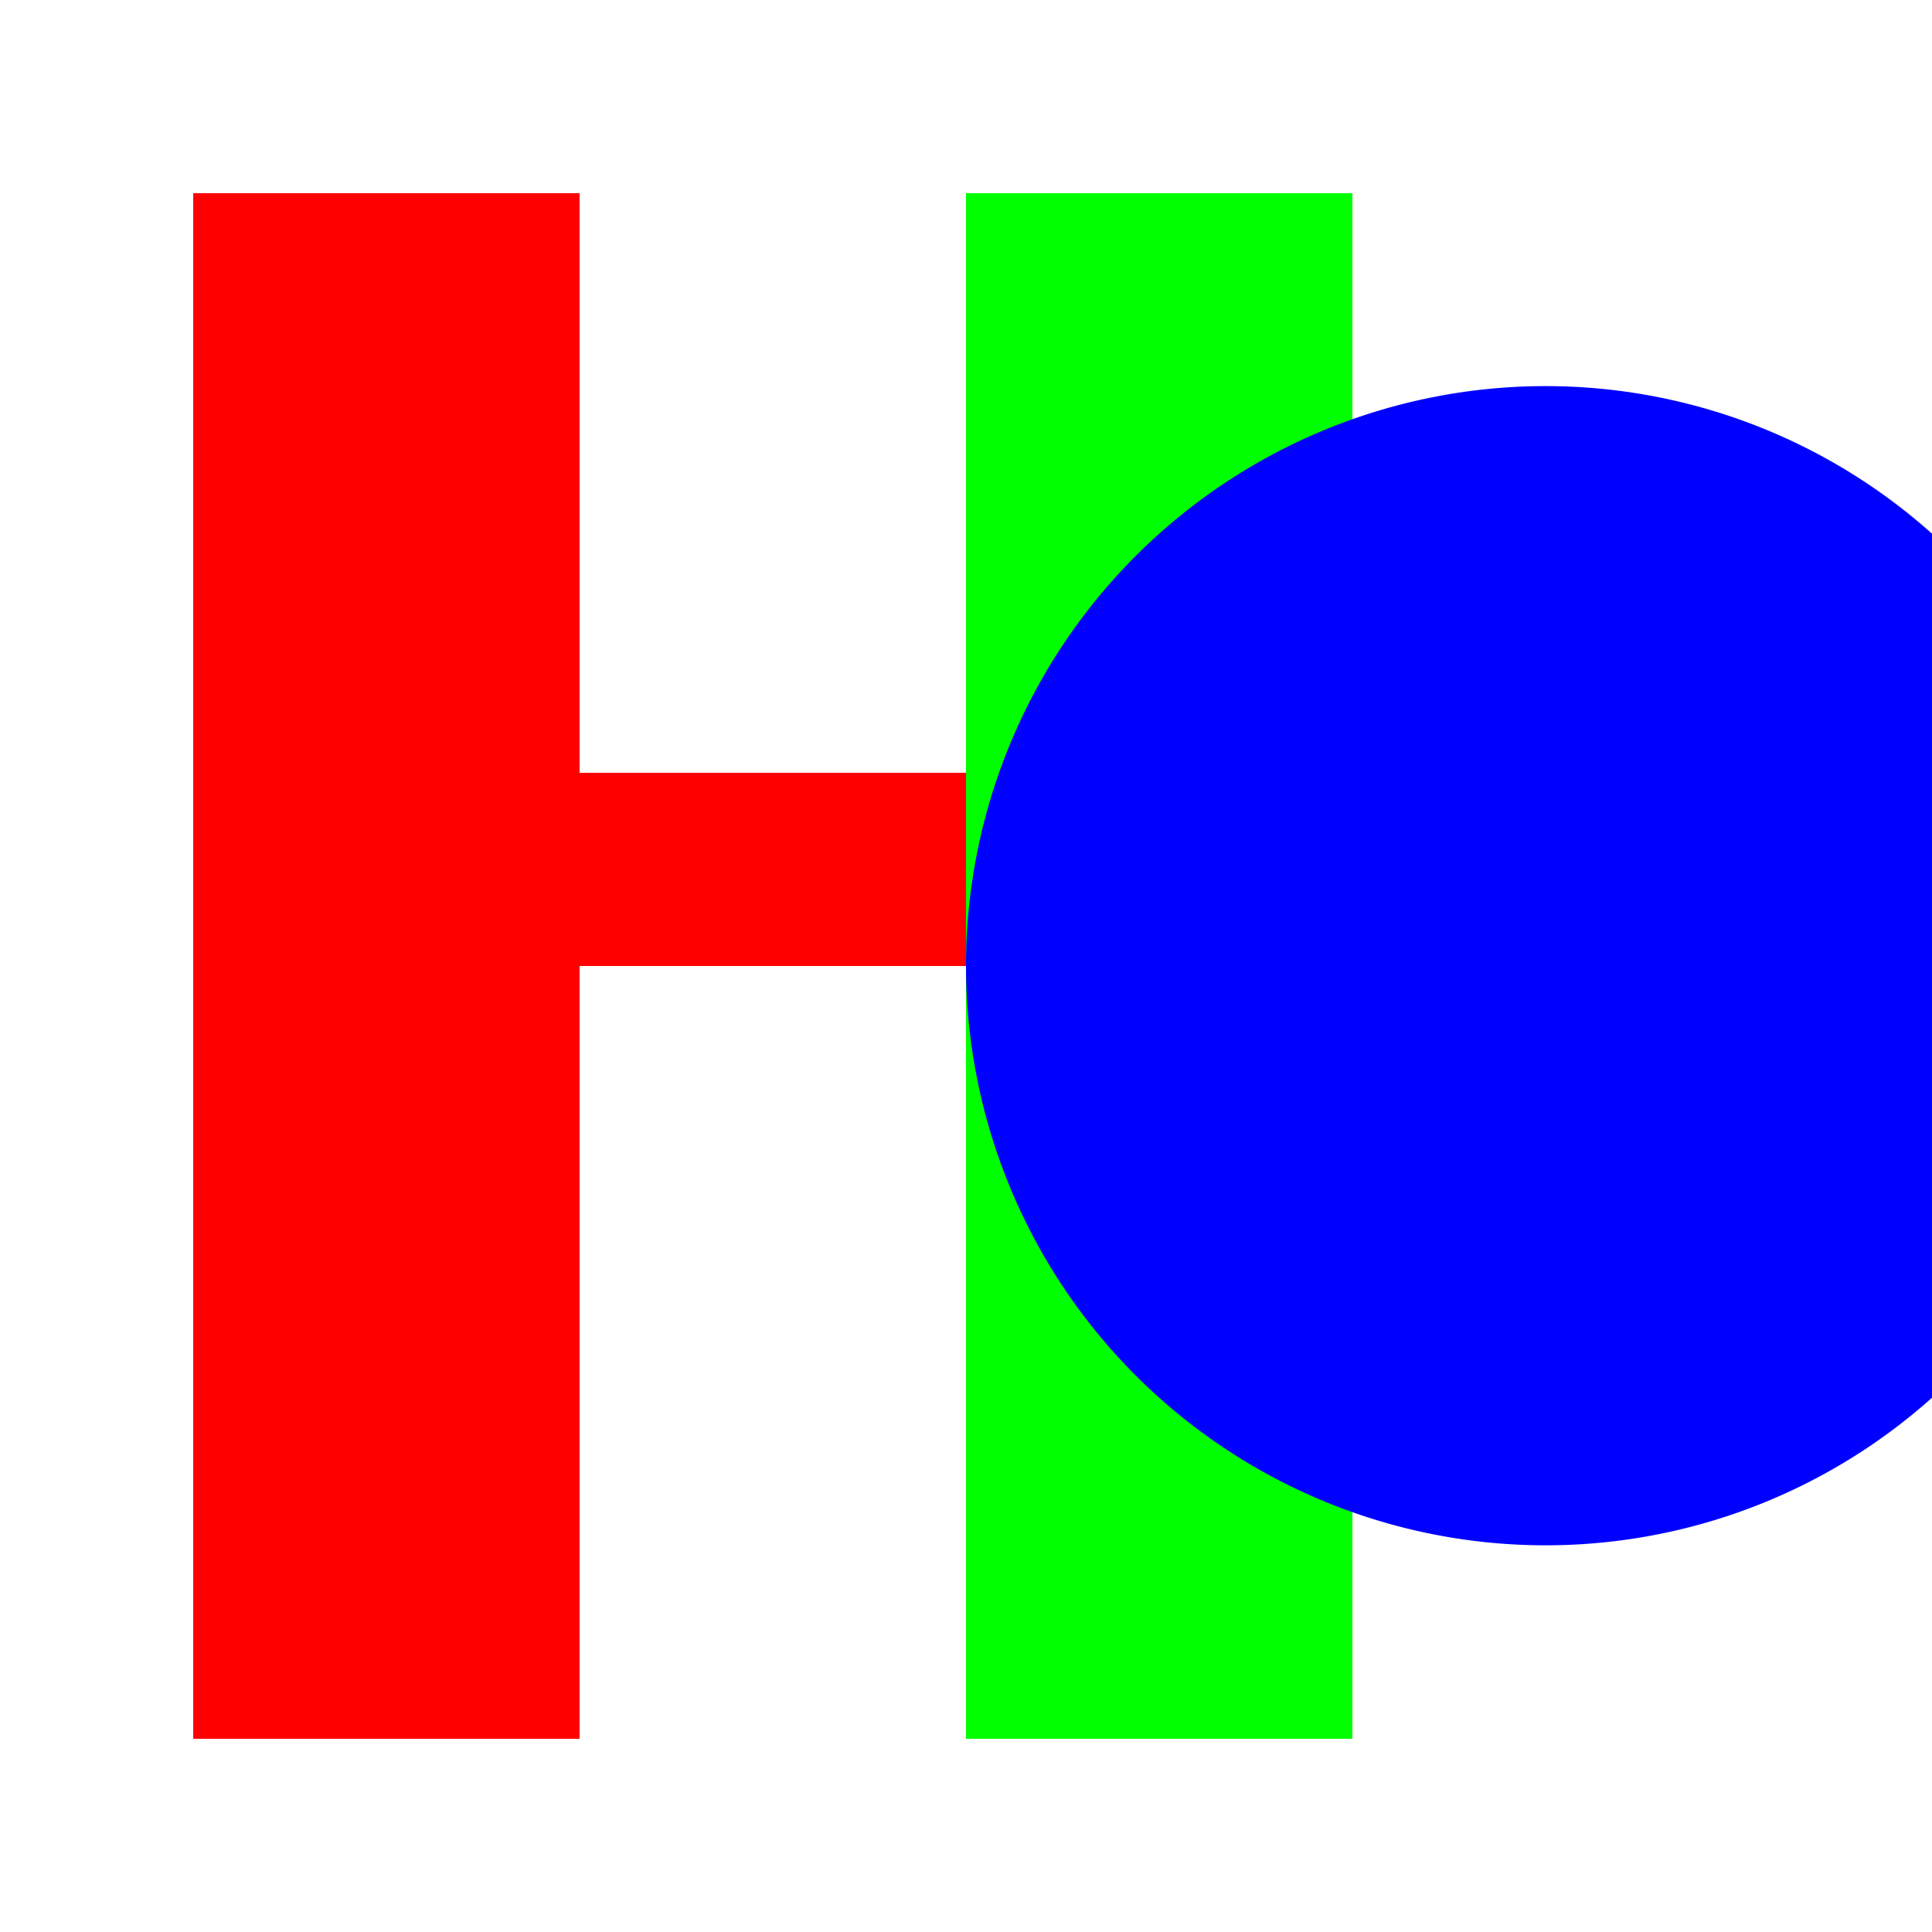
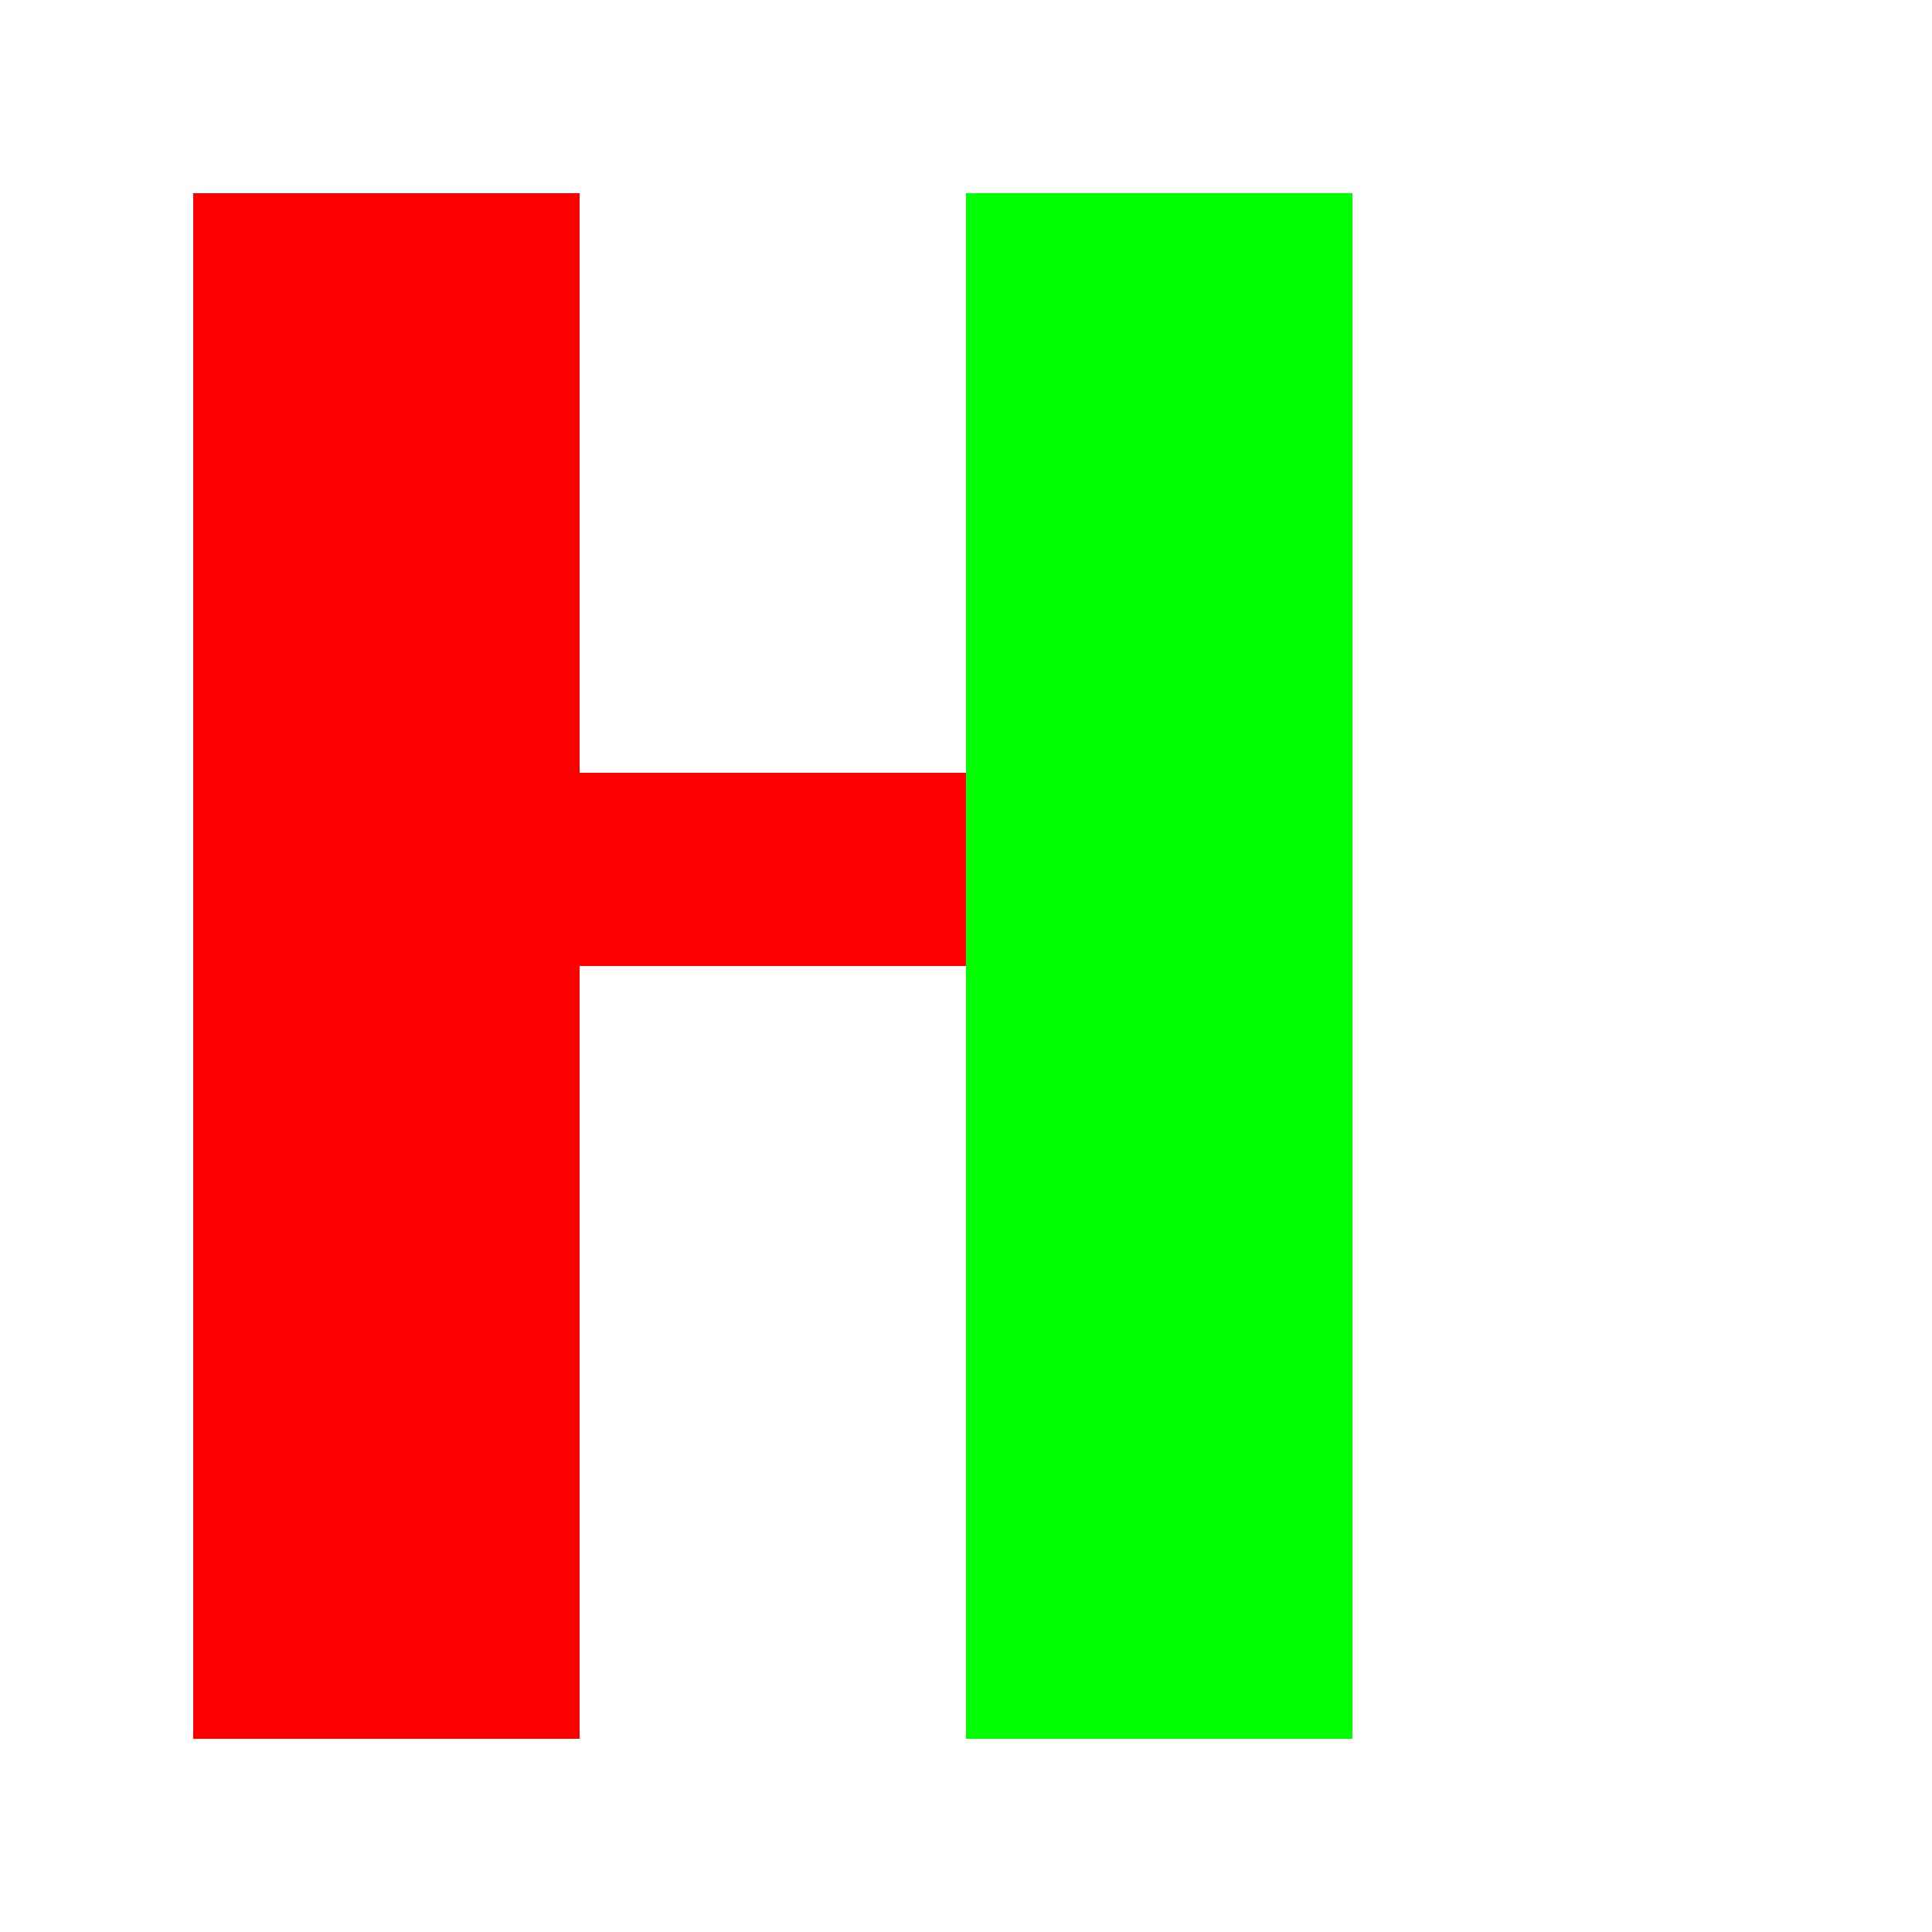
<svg xmlns="http://www.w3.org/2000/svg" width="500" height="500">
  <defs />
  <g>
    <rect fill="#FF0000" stroke="none" x="50" y="50" width="100" height="400" />
    <rect fill="#FF0000" stroke="none" x="150" y="200" width="100" height="50" />
    <rect fill="#00FF00" stroke="none" x="250" y="50" width="100" height="400" />
-     <path fill="#0000FF" stroke="none" paint-order="stroke fill markers" d=" M 550 250 A 150 150 0 1 1 550 249.85 Z" />
  </g>
</svg>